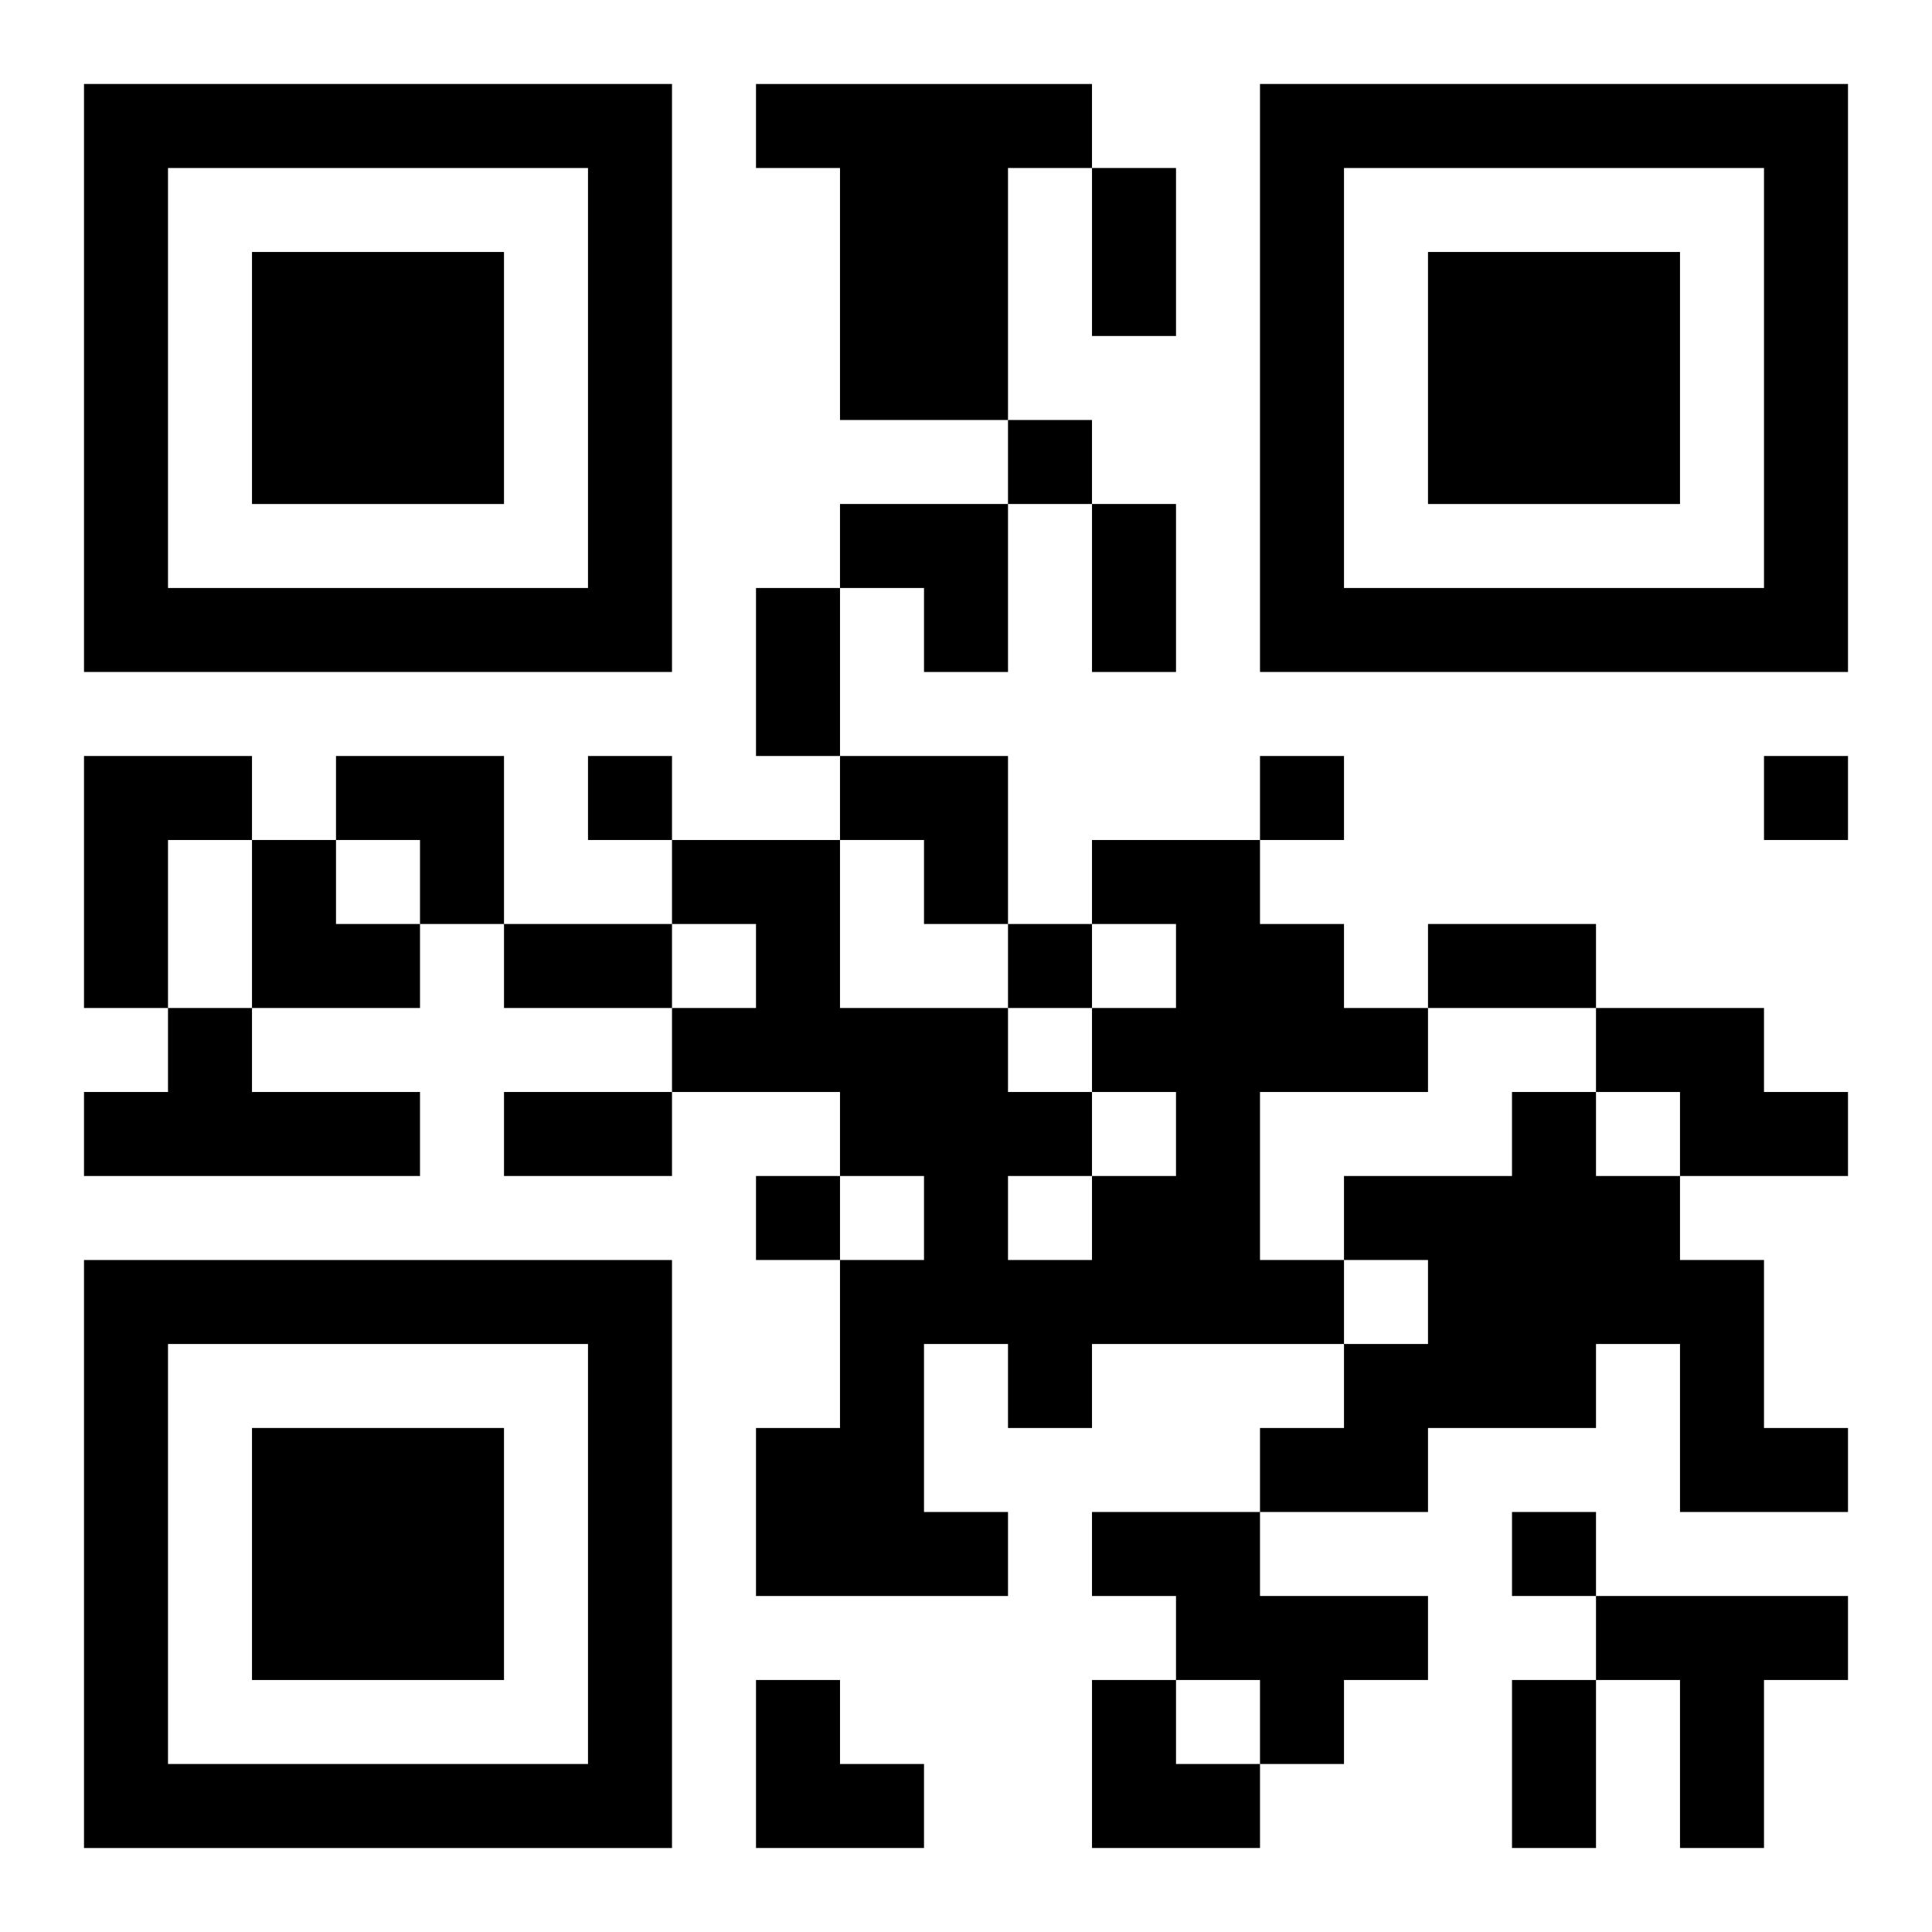
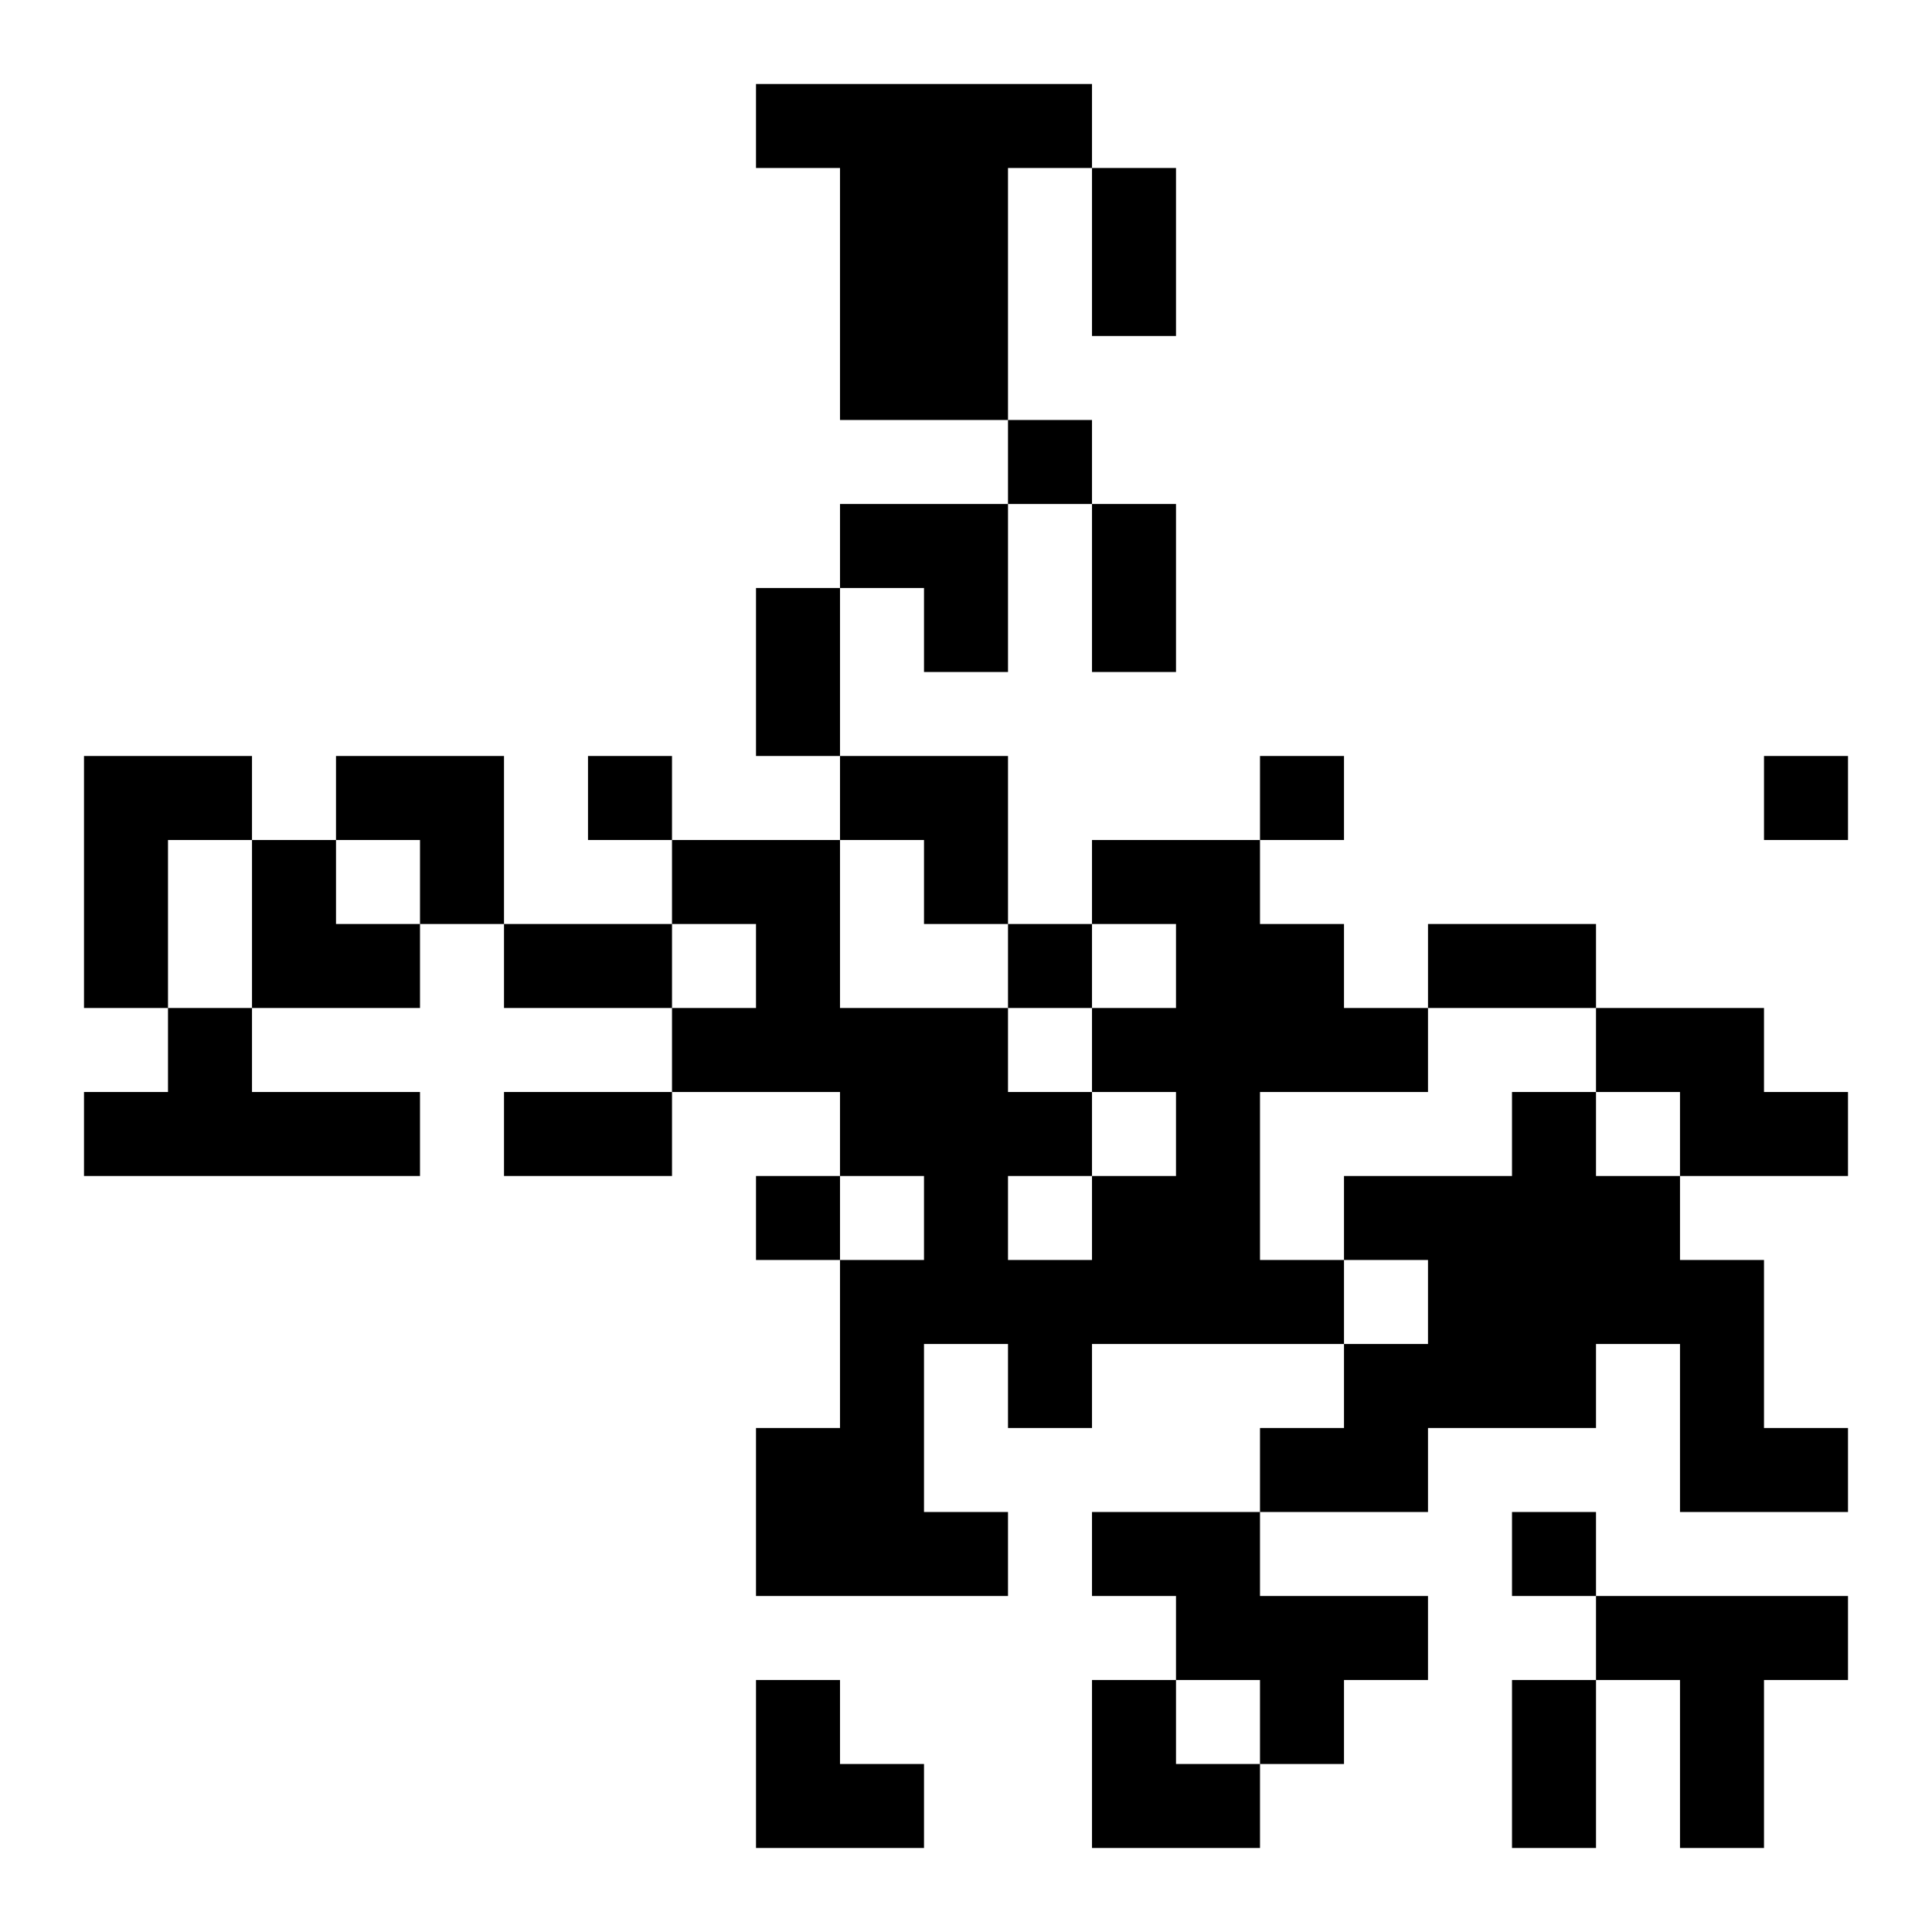
<svg xmlns="http://www.w3.org/2000/svg" xmlns:xlink="http://www.w3.org/1999/xlink" width="250" height="250" baseProfile="full" version="1.1" viewBox="-1 -1 23 23">
  <symbol id="a">
-     <path d="m0 7v7h7v-7h-7zm1 1h5v5h-5v-5zm1 1v3h3v-3h-3z" />
-   </symbol>
+     </symbol>
  <use y="-7" xlink:href="#a" />
  <use y="7" xlink:href="#a" />
  <use x="14" y="-7" xlink:href="#a" />
  <path d="m8 0h4v1h-1v3h-2v-3h-1v-1m-8 8h2v1h-1v2h-1v-3m12 1h2v1h1v1h1v1h-2v2h1v1h-3v1h-1v-1h-1v2h1v1h-3v-2h1v-2h1v-1h-1v-1h-2v-1h1v-1h-1v-1h2v2h2v1h1v1h1v-1h-1v-1h1v-1h-1v-1m-1 4v1h1v-1h-1m-10-2h1v1h2v1h-4v-1h1v-1m17 0h2v1h1v1h-2v-1h-1v-1m-1 1h1v1h1v1h1v2h1v1h-2v-2h-1v1h-2v1h-2v-1h1v-1h1v-1h-1v-1h2v-1m-5 5h2v1h2v1h-1v1h-1v-1h-1v-1h-1v-1m6 1h3v1h-1v2h-1v-2h-1v-1m-7-14v1h1v-1h-1m-5 4v1h1v-1h-1m8 0v1h1v-1h-1m6 0v1h1v-1h-1m-9 2v1h1v-1h-1m-3 3v1h1v-1h-1m9 4v1h1v-1h-1m-5-16h1v2h-1v-2m0 4h1v2h-1v-2m-4 1h1v2h-1v-2m-3 4h2v1h-2v-1m11 0h2v1h-2v-1m-11 2h2v1h-2v-1m12 7h1v2h-1v-2m-8-14h2v2h-1v-1h-1zm-6 3h2v2h-1v-1h-1zm6 0h2v2h-1v-1h-1zm-7 1h1v1h1v1h-2zm6 10h1v1h1v1h-2zm4 0h1v1h1v1h-2z" />
</svg>